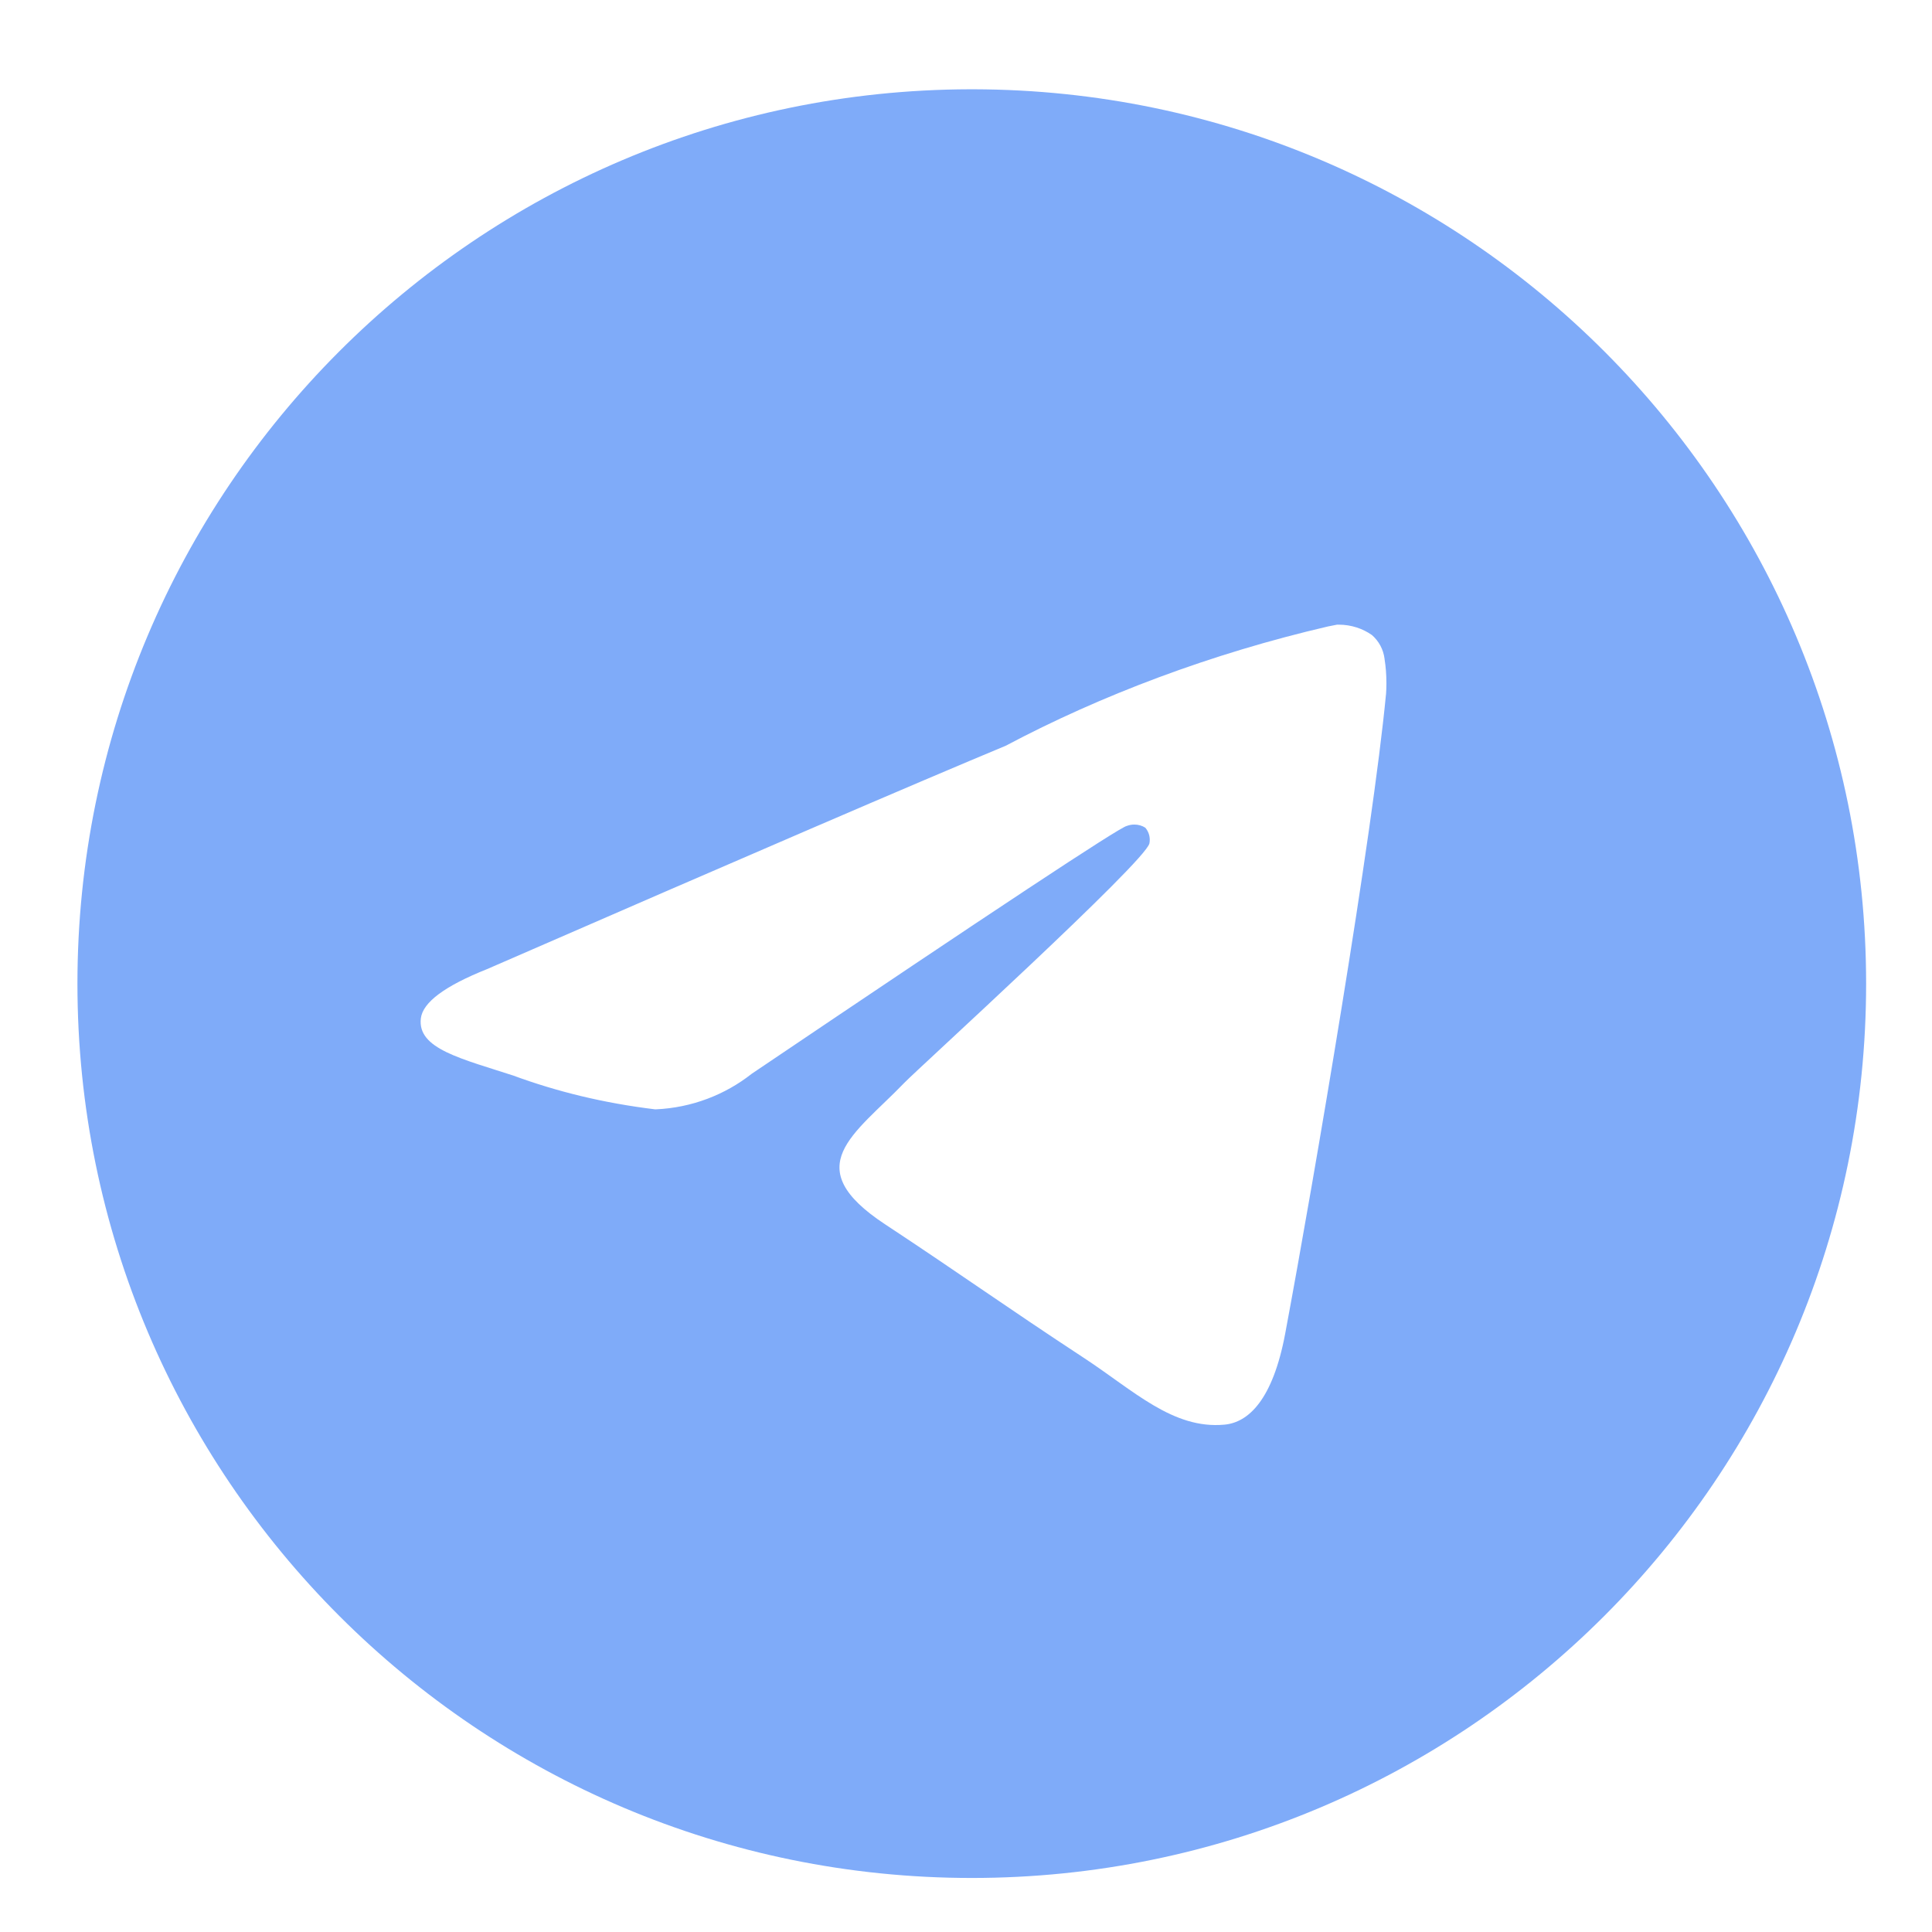
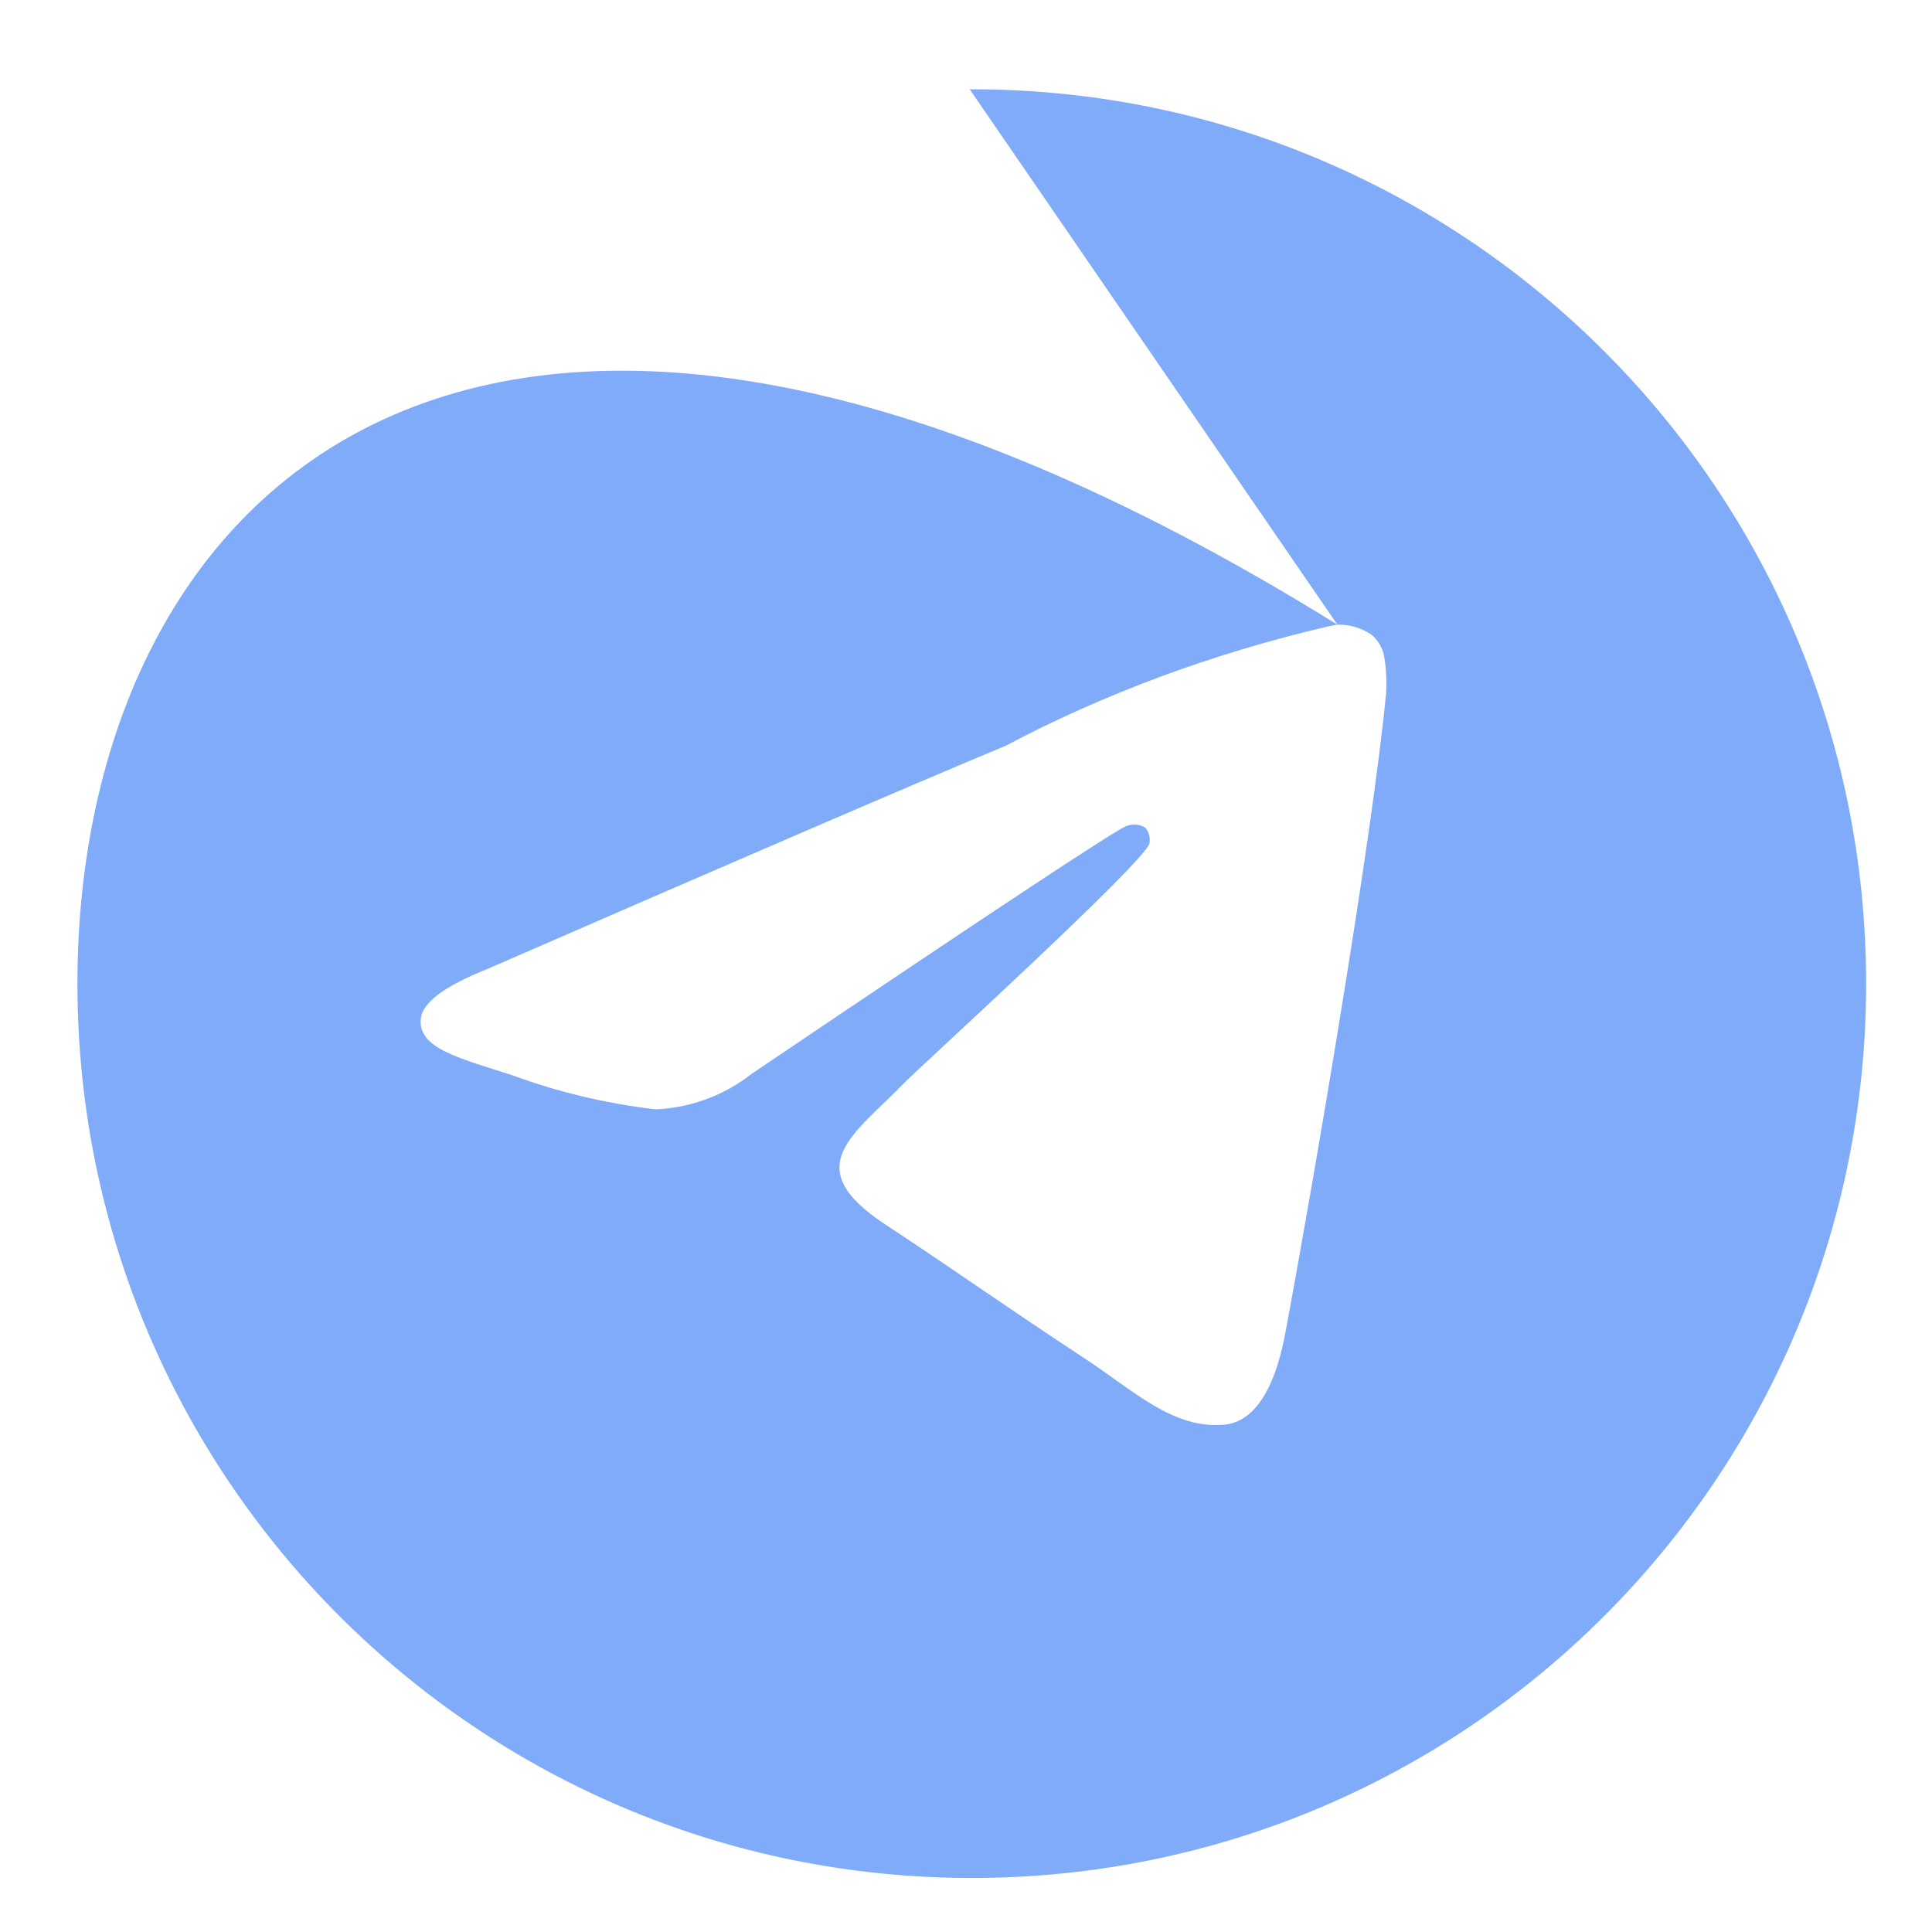
<svg xmlns="http://www.w3.org/2000/svg" width="61" height="61" viewBox="0 0 61 61" fill="none">
-   <path d="M42.227 19.723C42.238 19.723 42.253 19.723 42.268 19.723C42.66 19.723 43.024 19.844 43.322 20.054L43.317 20.051C43.534 20.24 43.68 20.506 43.716 20.806V20.812C43.753 21.041 43.774 21.303 43.774 21.571C43.774 21.693 43.77 21.813 43.761 21.933V21.916C43.339 26.358 41.509 37.13 40.579 42.102C40.185 44.208 39.411 44.913 38.661 44.981C37.032 45.133 35.794 43.904 34.215 42.869C31.744 41.248 30.347 40.239 27.949 38.658C25.176 36.834 26.974 35.827 28.553 34.188C28.967 33.757 36.15 27.223 36.291 26.63C36.298 26.594 36.302 26.555 36.302 26.514C36.302 26.367 36.248 26.234 36.16 26.133C36.062 26.069 35.94 26.034 35.813 26.034C35.728 26.034 35.648 26.051 35.573 26.079L35.577 26.077C35.329 26.133 31.382 28.742 23.734 33.903C22.9 34.561 21.846 34.977 20.698 35.026H20.687C19.062 34.829 17.586 34.468 16.185 33.952L16.324 33.997C14.565 33.423 13.168 33.121 13.288 32.15C13.352 31.645 14.048 31.128 15.377 30.599C23.562 27.033 29.02 24.683 31.752 23.547C34.765 21.948 38.258 20.632 41.931 19.779L42.225 19.721L42.227 19.723ZM30.617 2.819C15.051 2.857 2.445 15.485 2.445 31.057C2.445 46.651 15.087 59.294 30.683 59.294C46.279 59.294 58.92 46.653 58.92 31.057C58.92 15.485 46.315 2.857 30.752 2.819H30.748C30.705 2.819 30.661 2.819 30.617 2.819Z" fill="#7FABF9" />
+   <path d="M42.227 19.723C42.238 19.723 42.253 19.723 42.268 19.723C42.66 19.723 43.024 19.844 43.322 20.054L43.317 20.051C43.534 20.24 43.68 20.506 43.716 20.806V20.812C43.753 21.041 43.774 21.303 43.774 21.571C43.774 21.693 43.77 21.813 43.761 21.933V21.916C43.339 26.358 41.509 37.13 40.579 42.102C40.185 44.208 39.411 44.913 38.661 44.981C37.032 45.133 35.794 43.904 34.215 42.869C31.744 41.248 30.347 40.239 27.949 38.658C25.176 36.834 26.974 35.827 28.553 34.188C28.967 33.757 36.15 27.223 36.291 26.63C36.298 26.594 36.302 26.555 36.302 26.514C36.302 26.367 36.248 26.234 36.16 26.133C36.062 26.069 35.94 26.034 35.813 26.034C35.728 26.034 35.648 26.051 35.573 26.079L35.577 26.077C35.329 26.133 31.382 28.742 23.734 33.903C22.9 34.561 21.846 34.977 20.698 35.026H20.687C19.062 34.829 17.586 34.468 16.185 33.952L16.324 33.997C14.565 33.423 13.168 33.121 13.288 32.15C13.352 31.645 14.048 31.128 15.377 30.599C23.562 27.033 29.02 24.683 31.752 23.547C34.765 21.948 38.258 20.632 41.931 19.779L42.225 19.721L42.227 19.723ZC15.051 2.857 2.445 15.485 2.445 31.057C2.445 46.651 15.087 59.294 30.683 59.294C46.279 59.294 58.92 46.653 58.92 31.057C58.92 15.485 46.315 2.857 30.752 2.819H30.748C30.705 2.819 30.661 2.819 30.617 2.819Z" fill="#7FABF9" />
</svg>